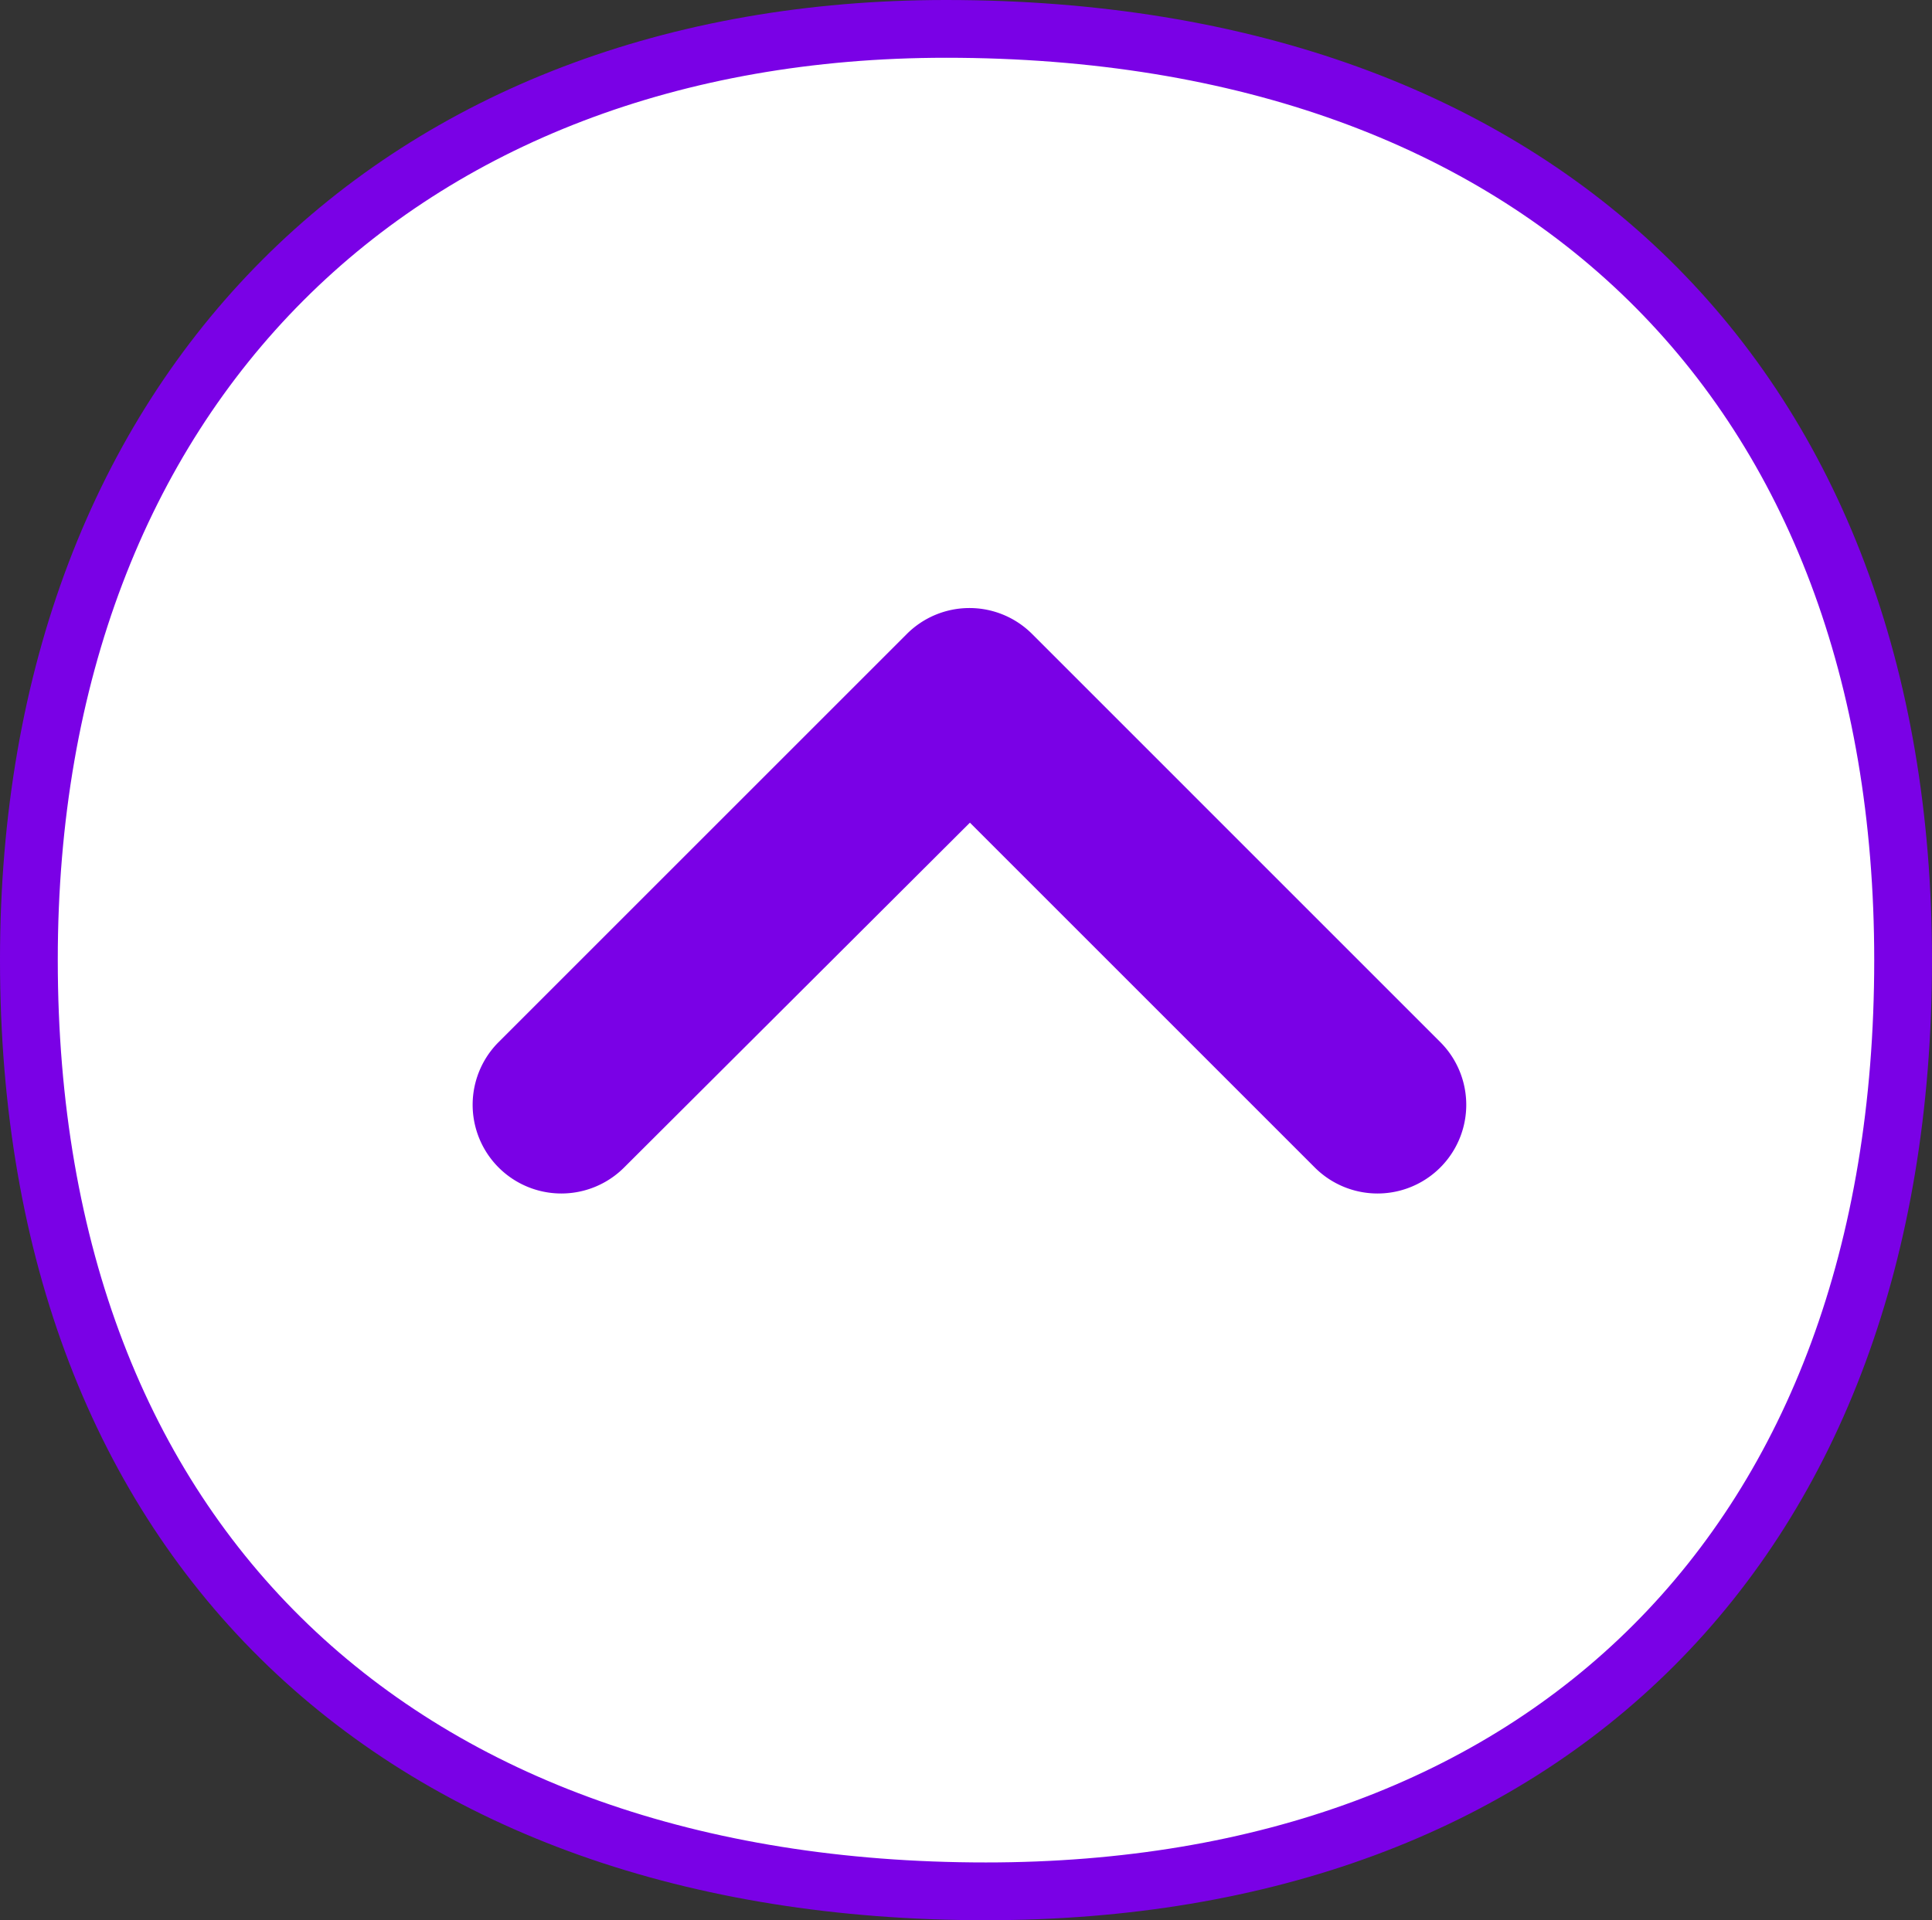
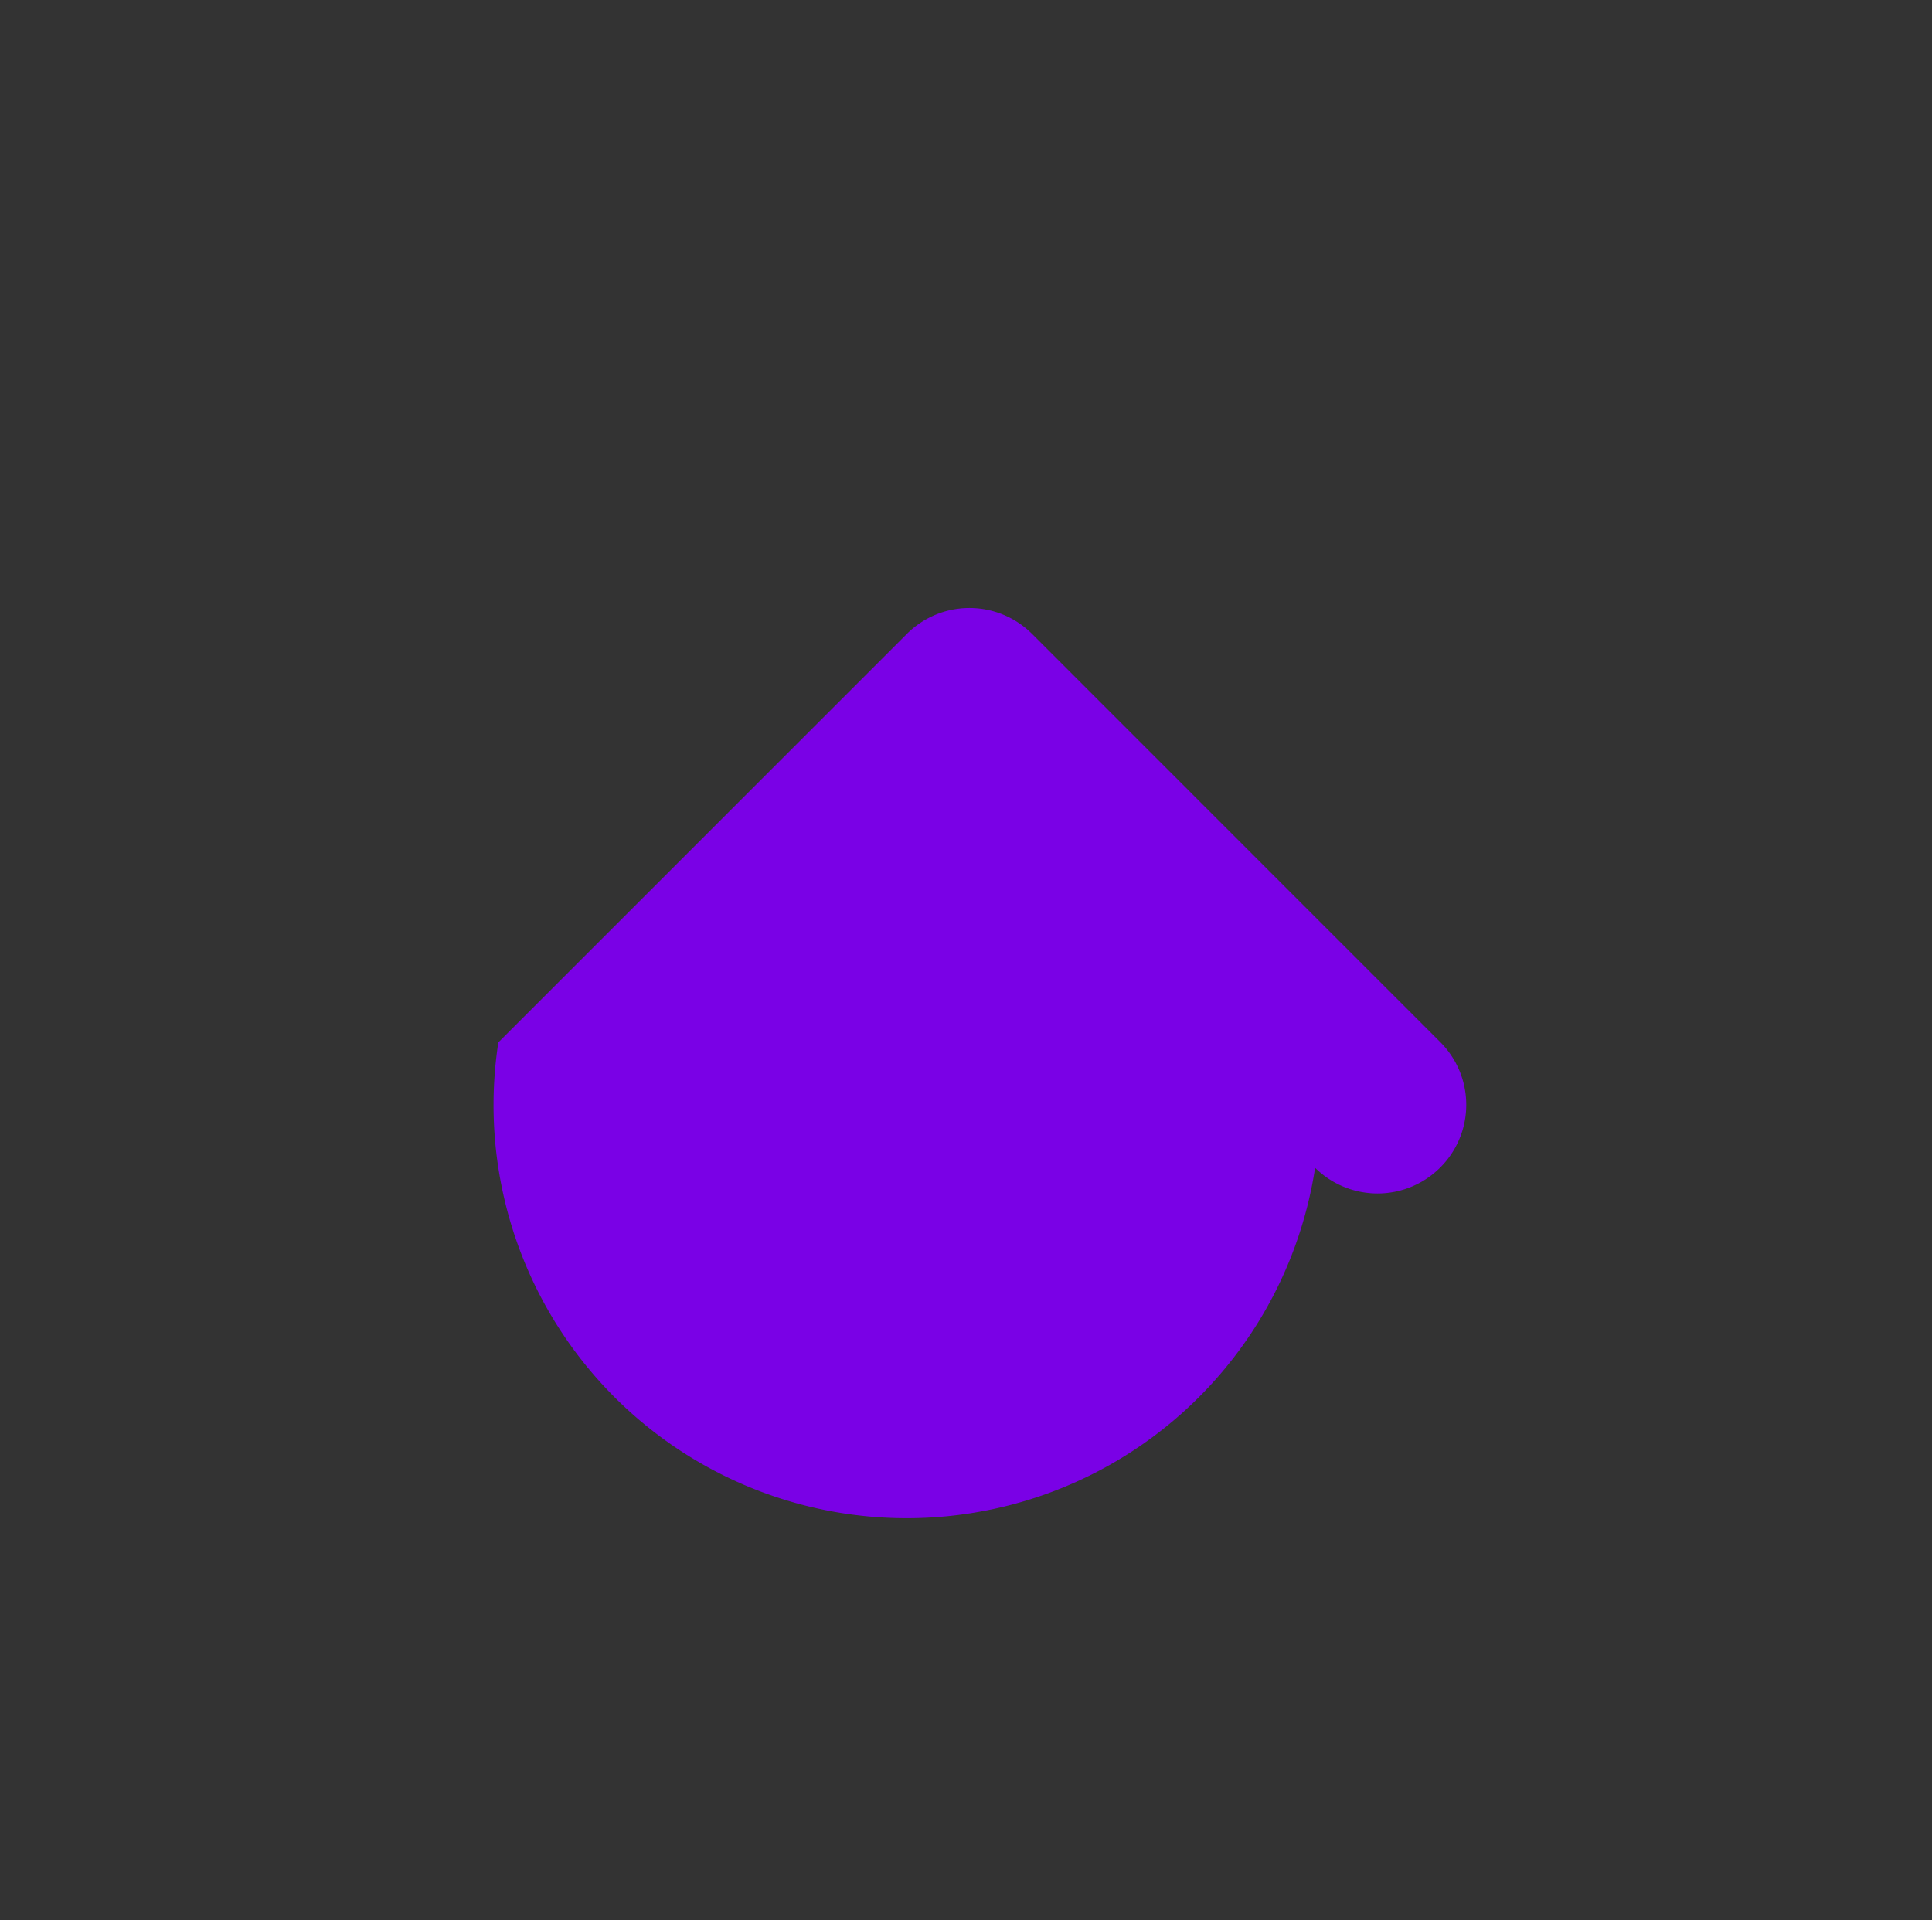
<svg xmlns="http://www.w3.org/2000/svg" width="66.877" height="66.483" viewBox="0 0 66.877 66.483">
  <rect x="0" y="0" width="66.877" height="66.483" fill="#333333" stroke="none" />
  <g transform="translate(65.877 65.483) rotate(180)">
    <g transform="translate(0 0)">
-       <path d="M31.75,0C12.423,0,0,11.975,0,32.242c0,19.8,12.423,32.239,33.13,32.241,18.863,0,31.749-12.434,31.747-32.239C64.877,11.978,51.993,0,31.75,0" fill="#fff" stroke="#7a01e6" stroke-width="2" />
-     </g>
+       </g>
    <g transform="translate(59.819 61.79) rotate(180)">
      <rect width="55" height="55" fill="none" />
-       <path d="M19.38.9,33.516,15.037a3.071,3.071,0,0,1-4.343,4.343L17.224,7.43,5.243,19.38A3.071,3.071,0,0,1,.9,15.037L15.037.9A3.067,3.067,0,0,1,19.38.9Z" transform="translate(10.292 17.36)" fill="#7a01e6" />
+       <path d="M19.38.9,33.516,15.037a3.071,3.071,0,0,1-4.343,4.343A3.071,3.071,0,0,1,.9,15.037L15.037.9A3.067,3.067,0,0,1,19.38.9Z" transform="translate(10.292 17.36)" fill="#7a01e6" />
    </g>
  </g>
</svg>